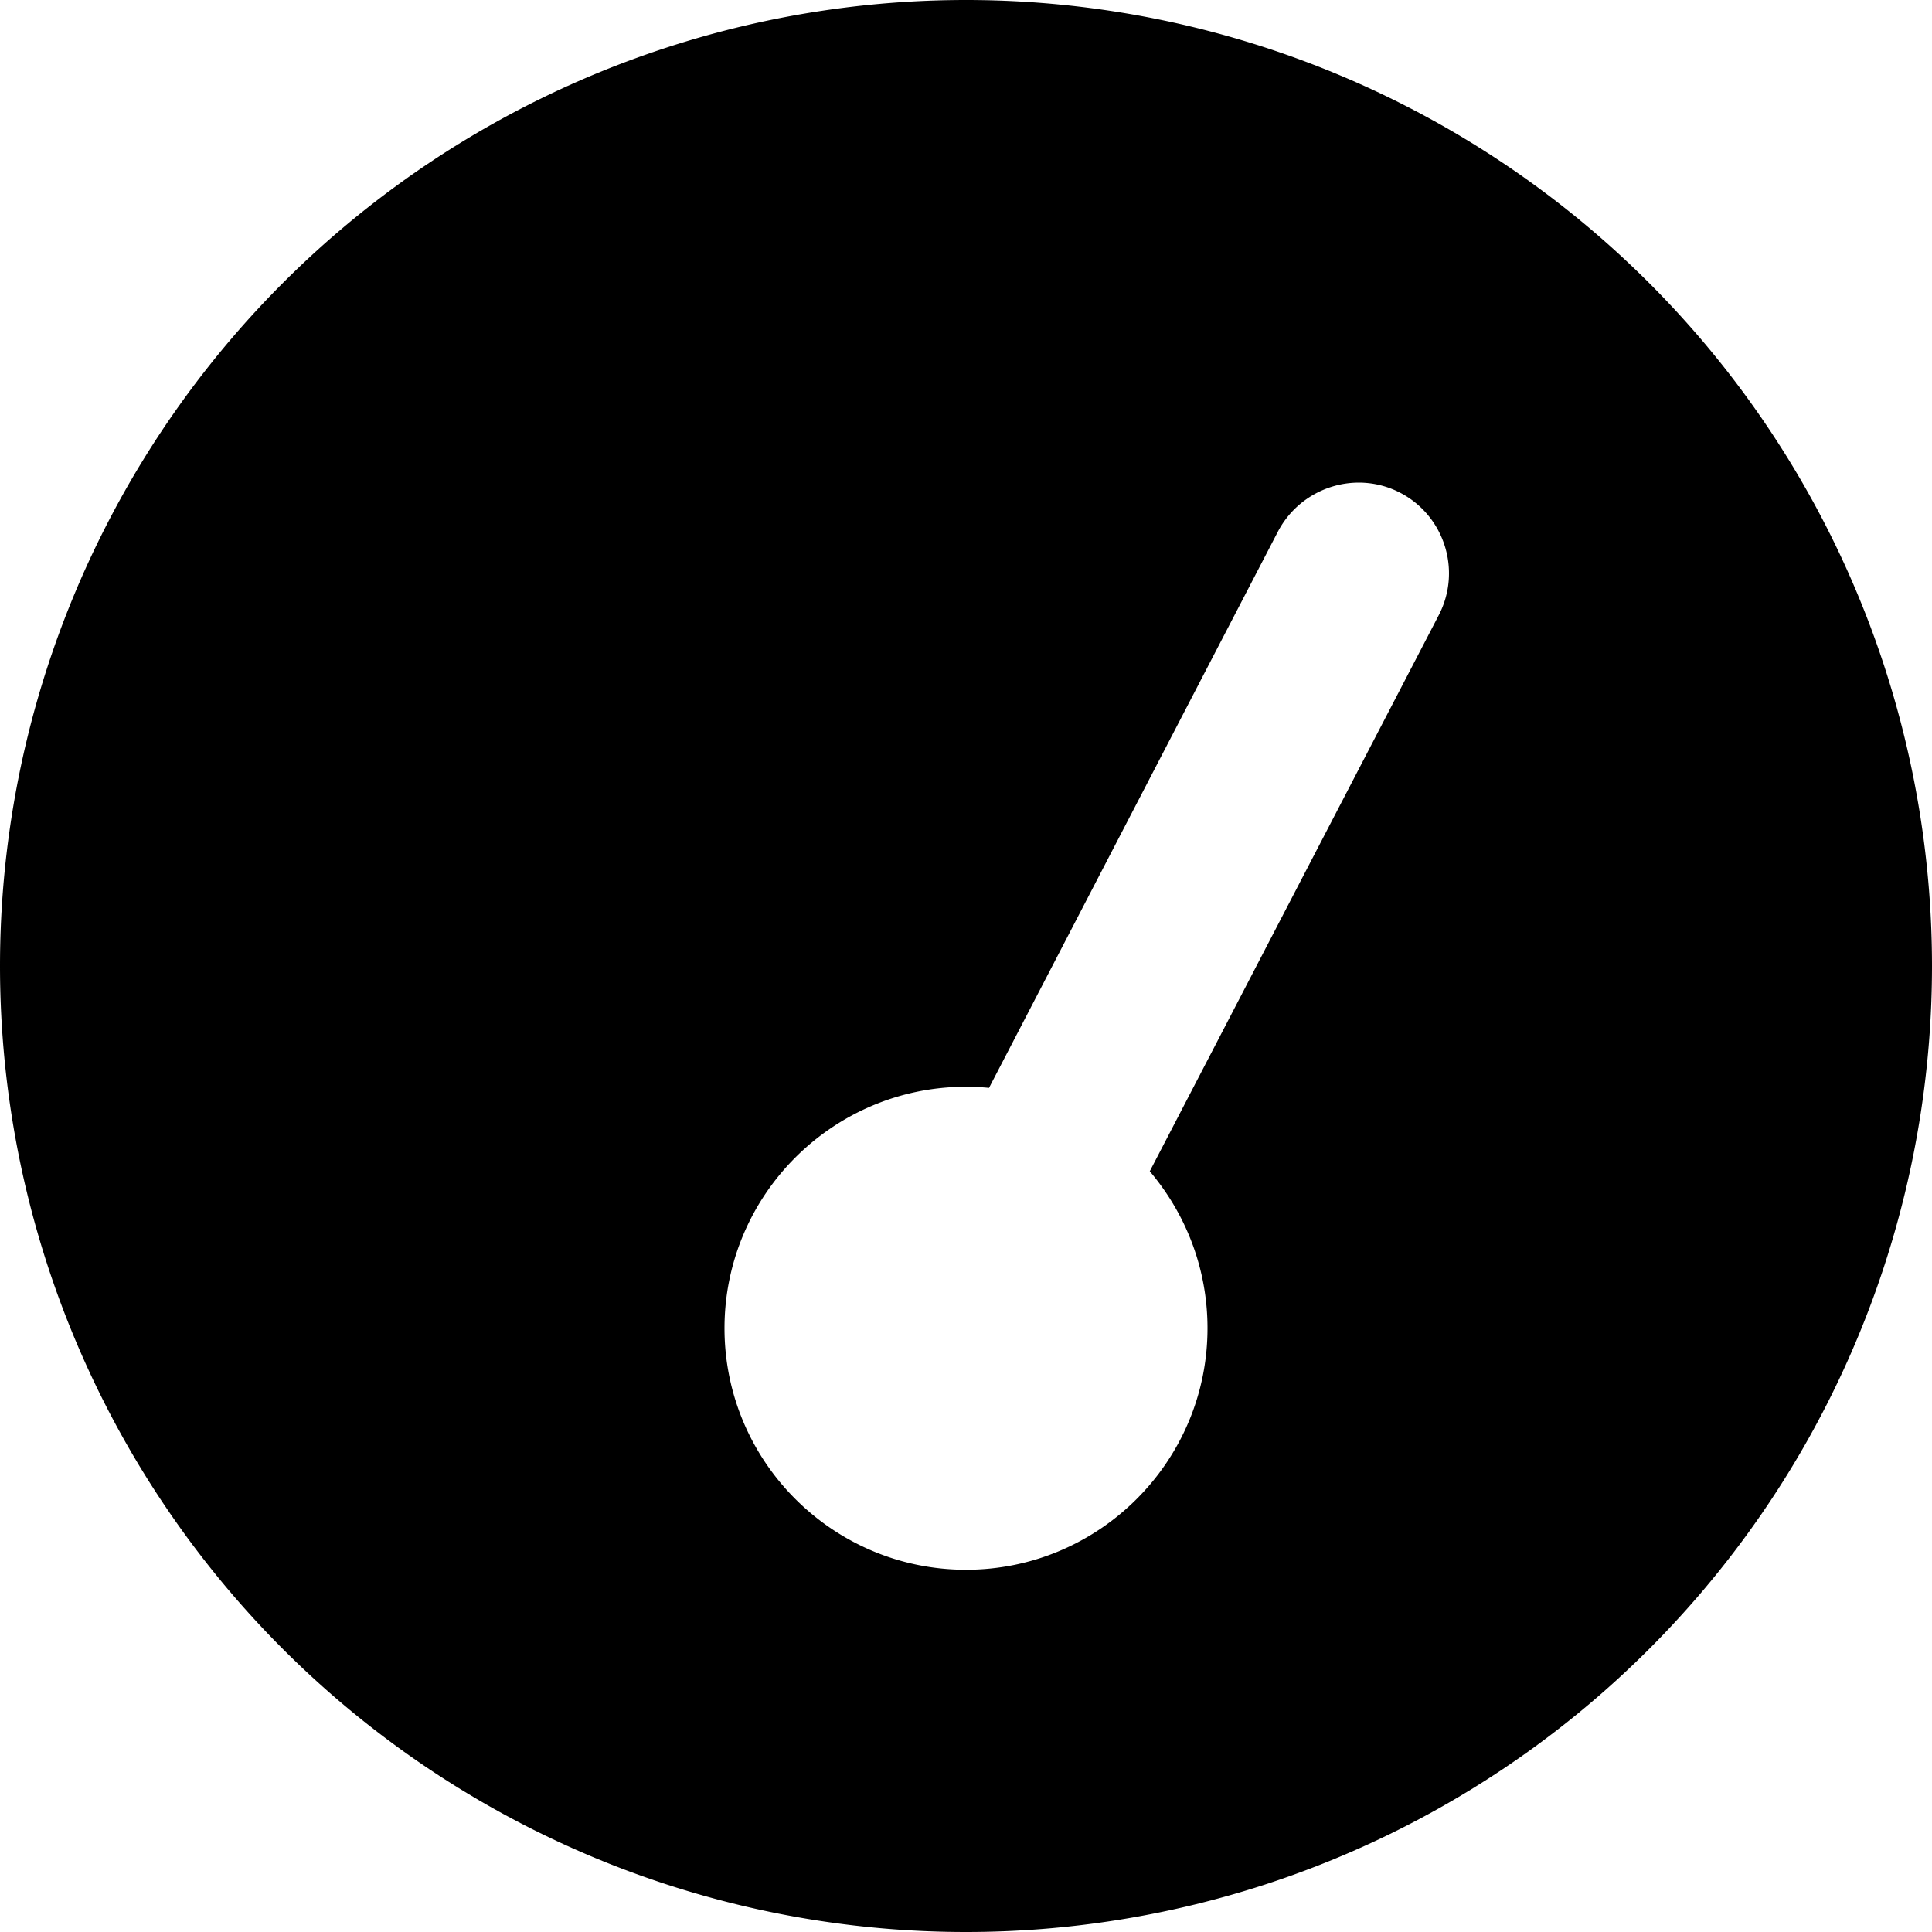
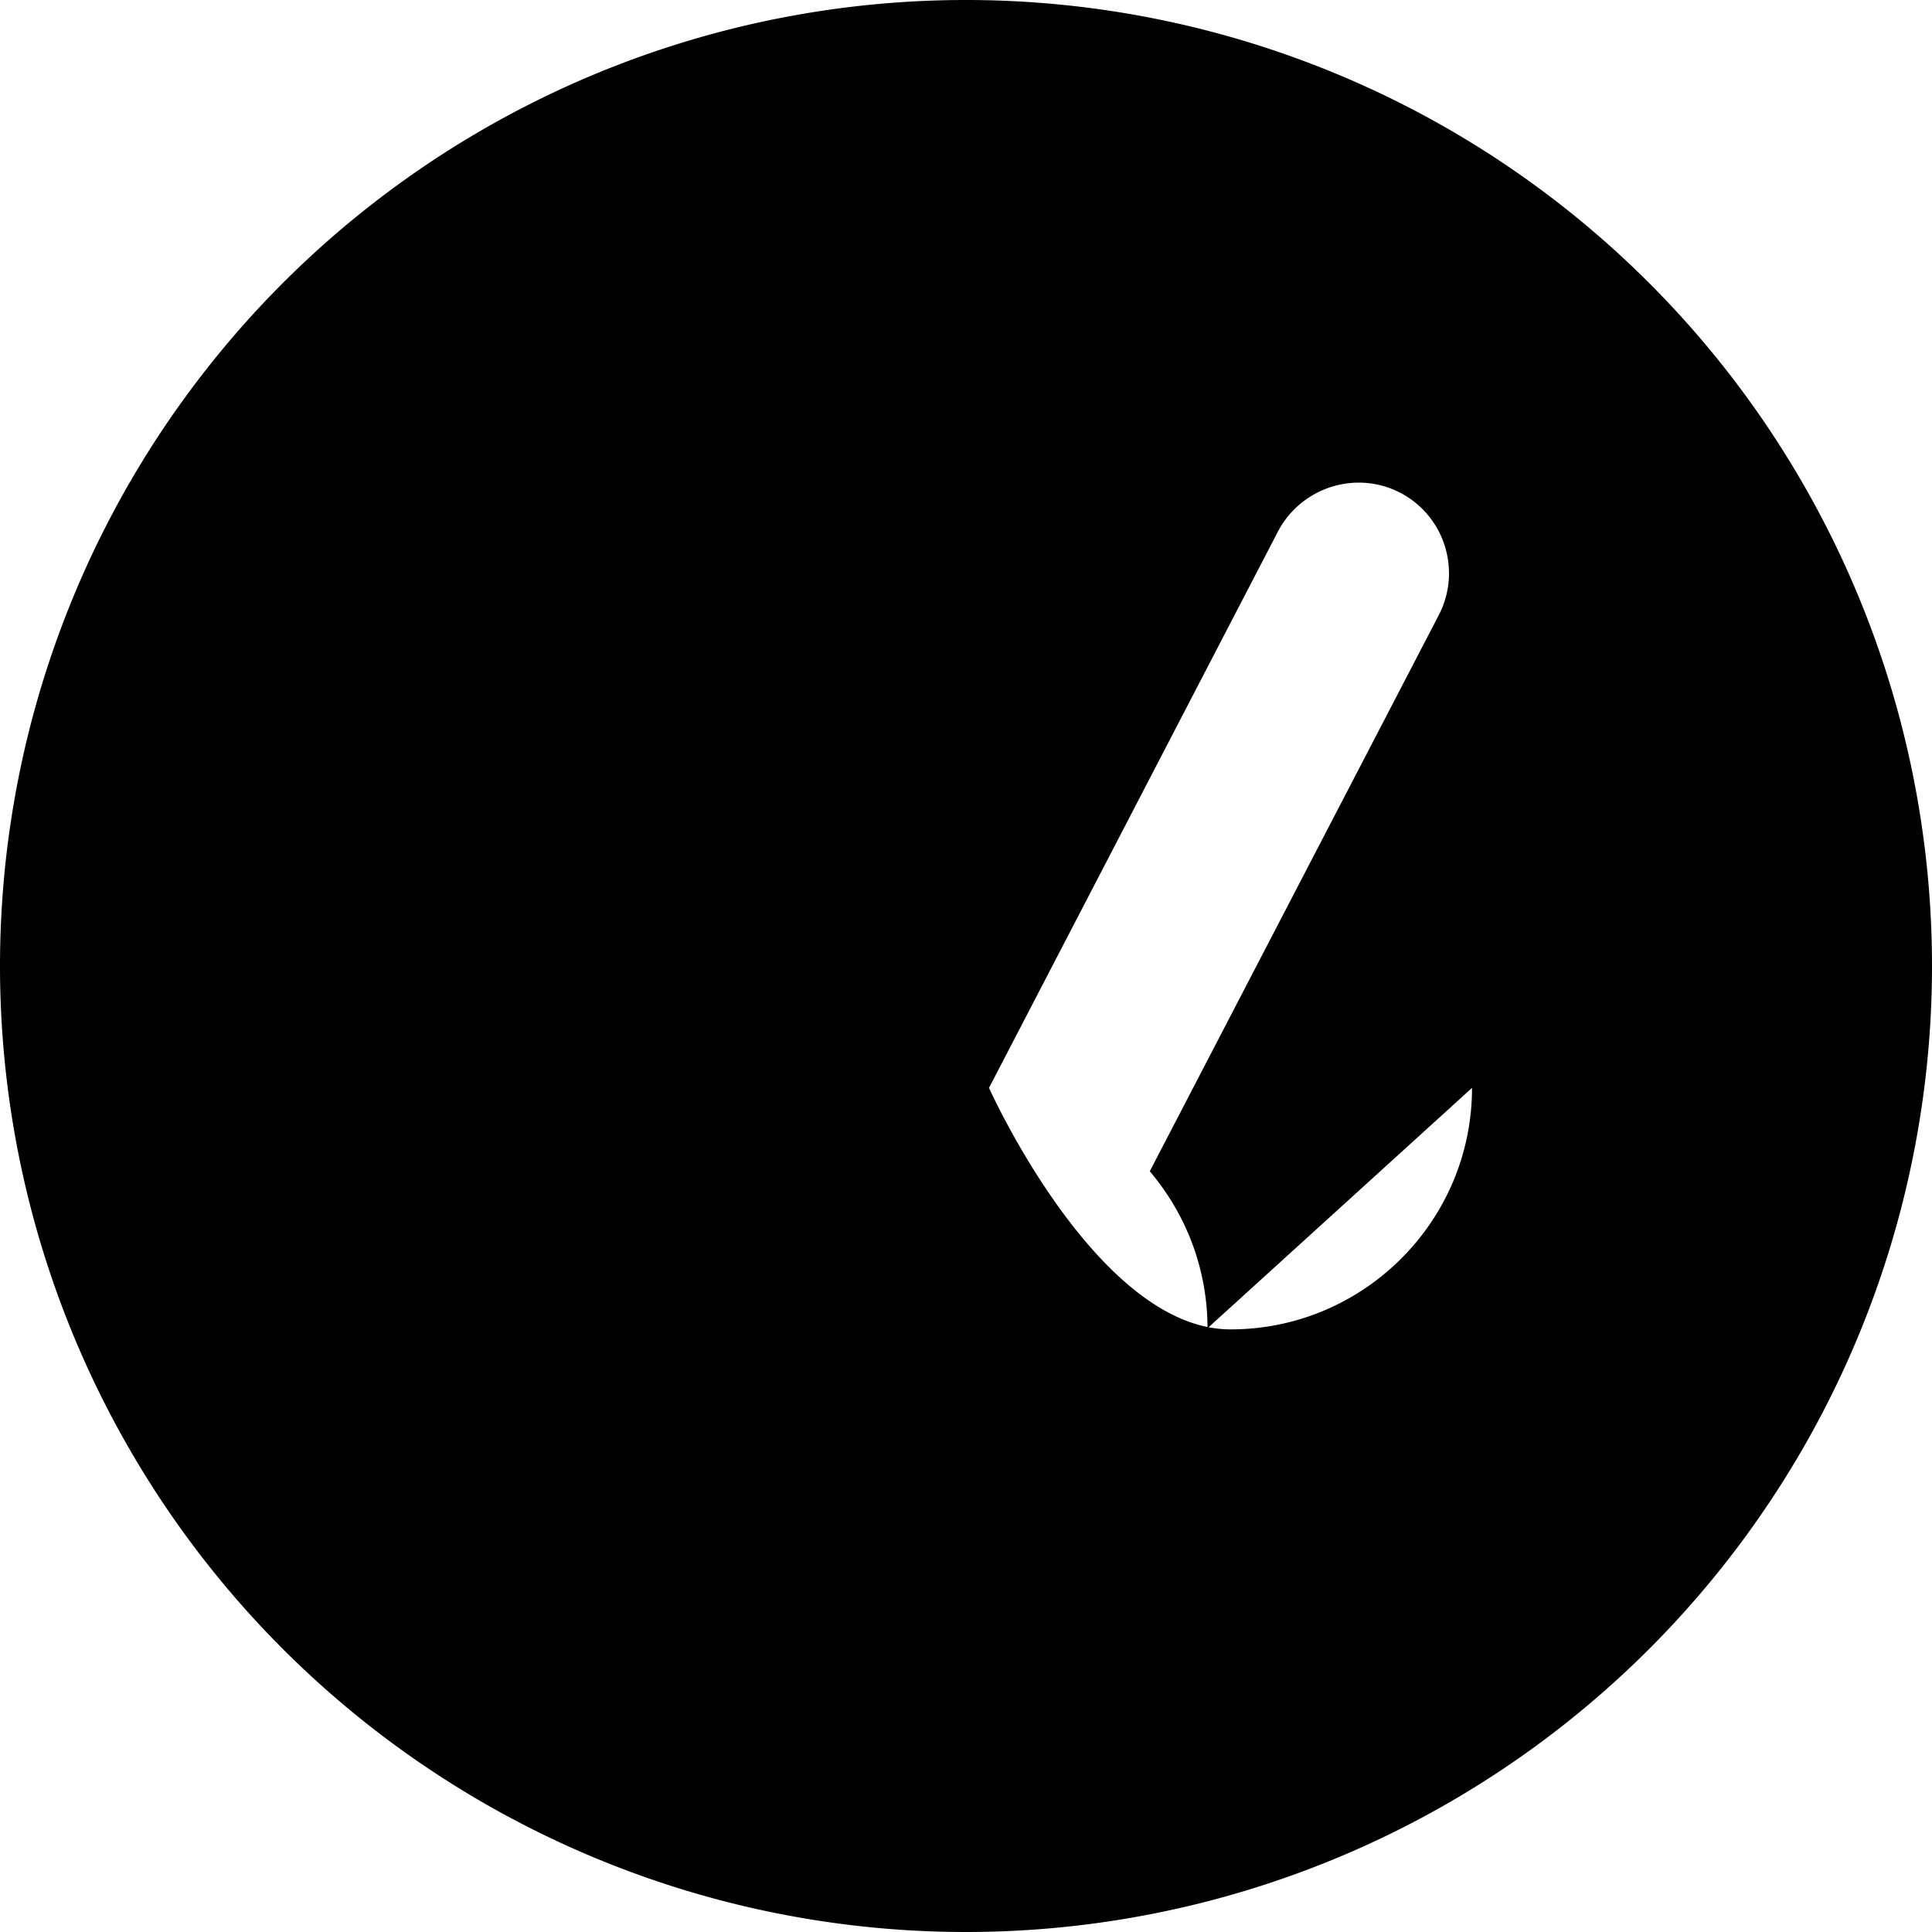
<svg xmlns="http://www.w3.org/2000/svg" viewBox="0 0 512 512">
-   <path d="M0 256a256 256 0 1 1 512 0 256 256 0 1 1-512 0m320 96c0-15.9-5.8-30.4-15.3-41.6L381.3 163c6.1-11.8 1.5-26.3-10.2-32.4s-26.2-1.5-32.4 10.2l-76.6 147.5c-2-.2-4-.3-6.1-.3-35.3 0-64 28.7-64 64s28.7 64 64 64 64-28.7 64-64" />
+   <path d="M0 256a256 256 0 1 1 512 0 256 256 0 1 1-512 0m320 96c0-15.9-5.8-30.4-15.3-41.6L381.3 163c6.1-11.8 1.5-26.3-10.2-32.4s-26.2-1.5-32.4 10.2l-76.6 147.5s28.7 64 64 64 64-28.7 64-64" />
</svg>